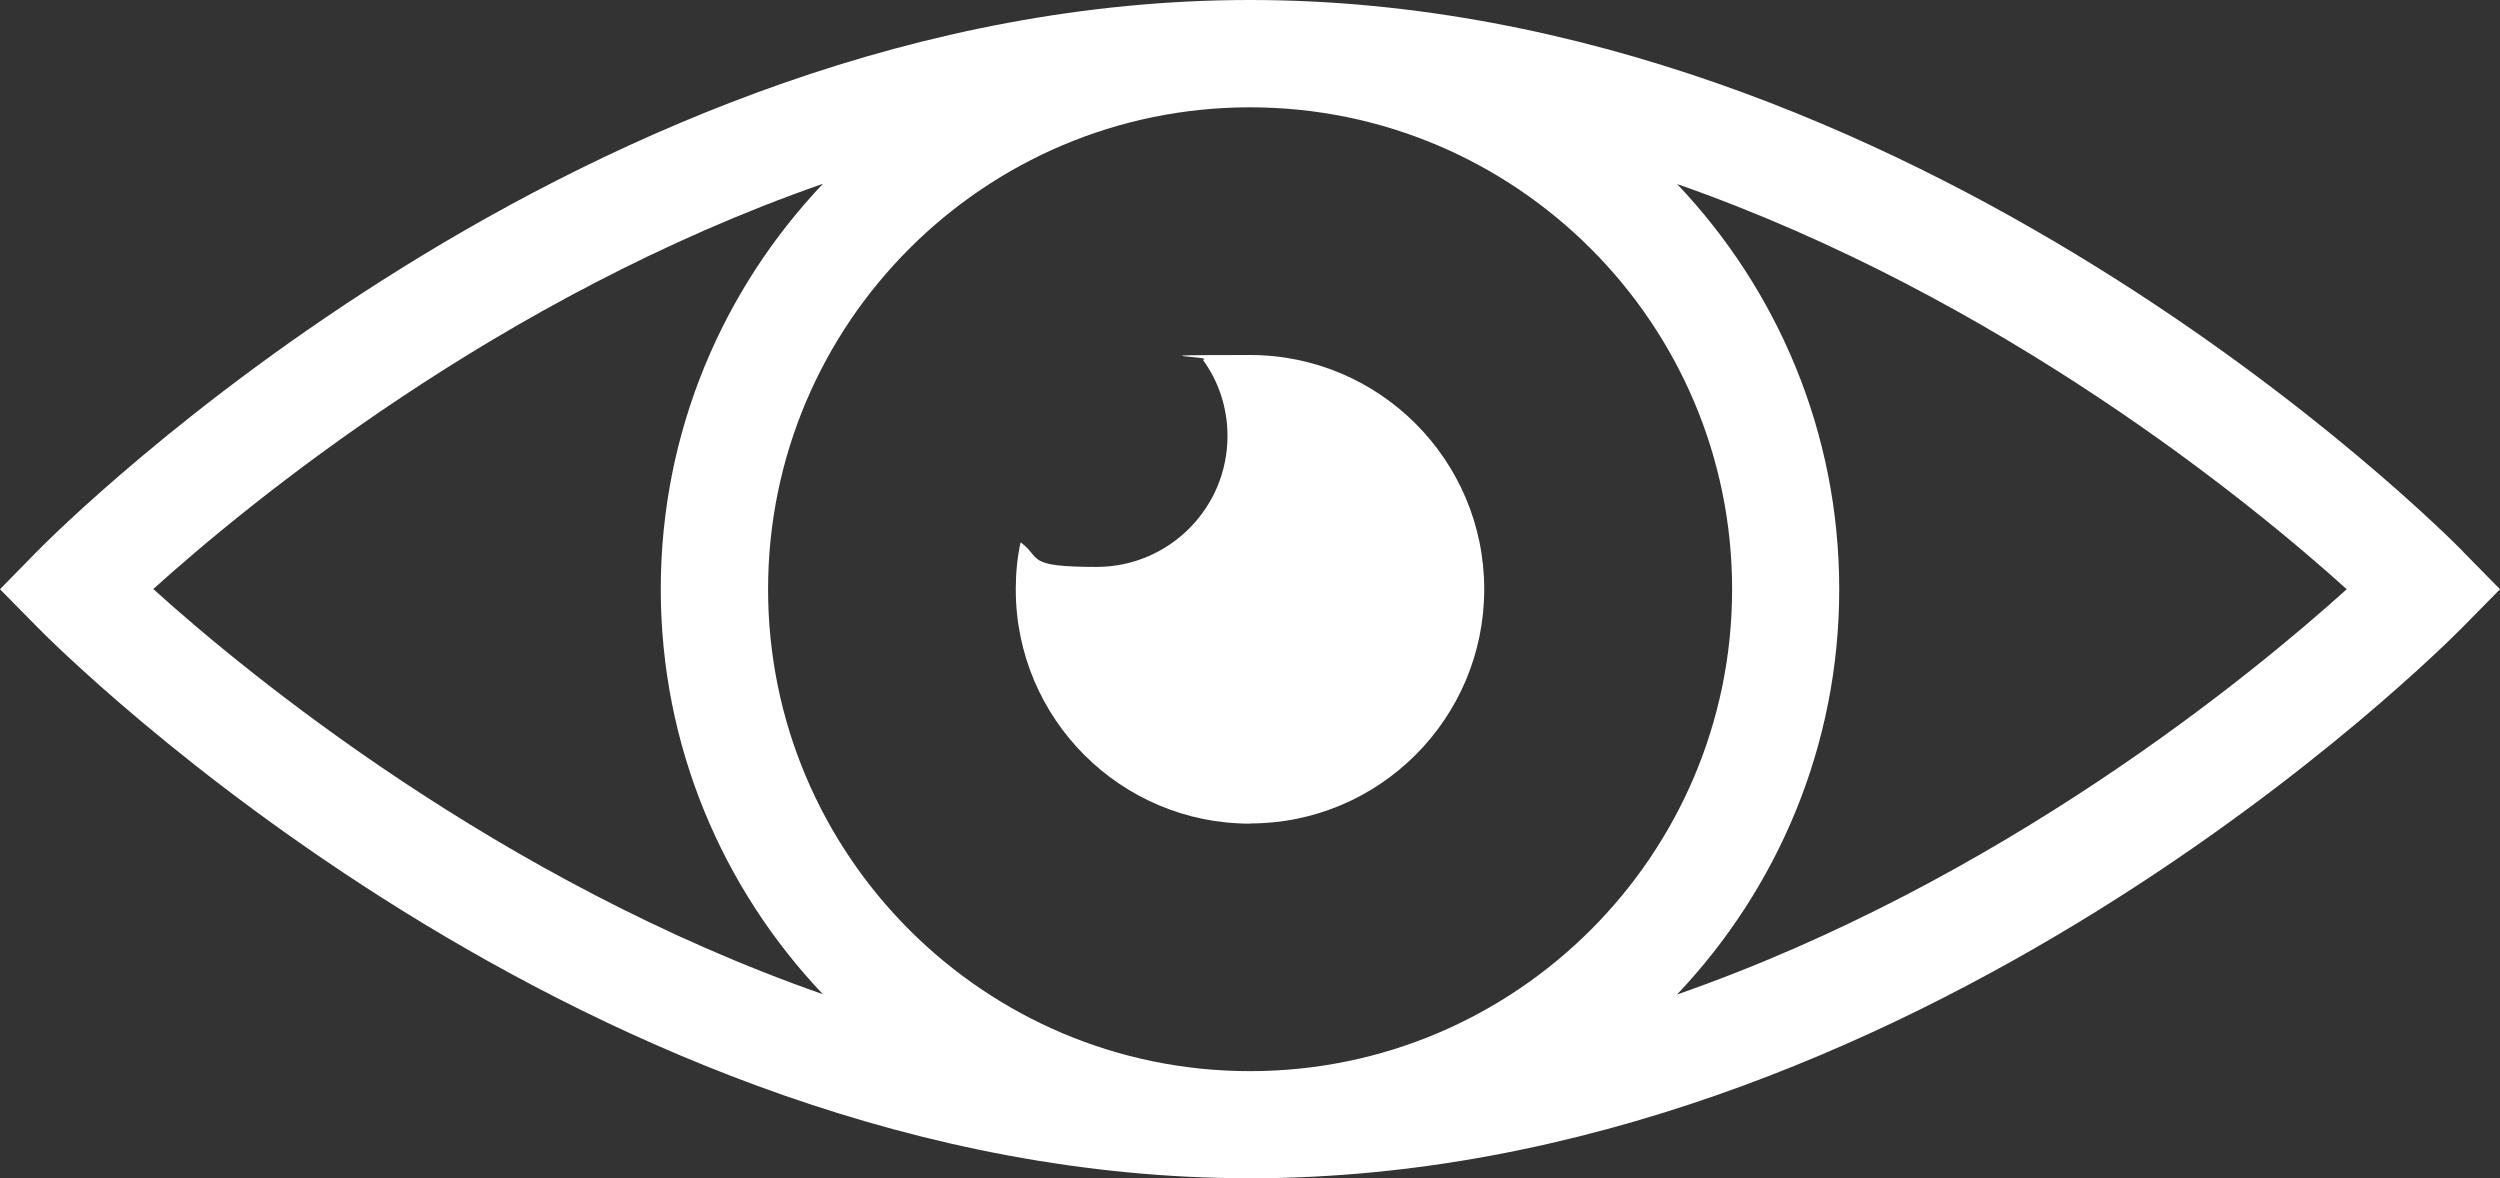
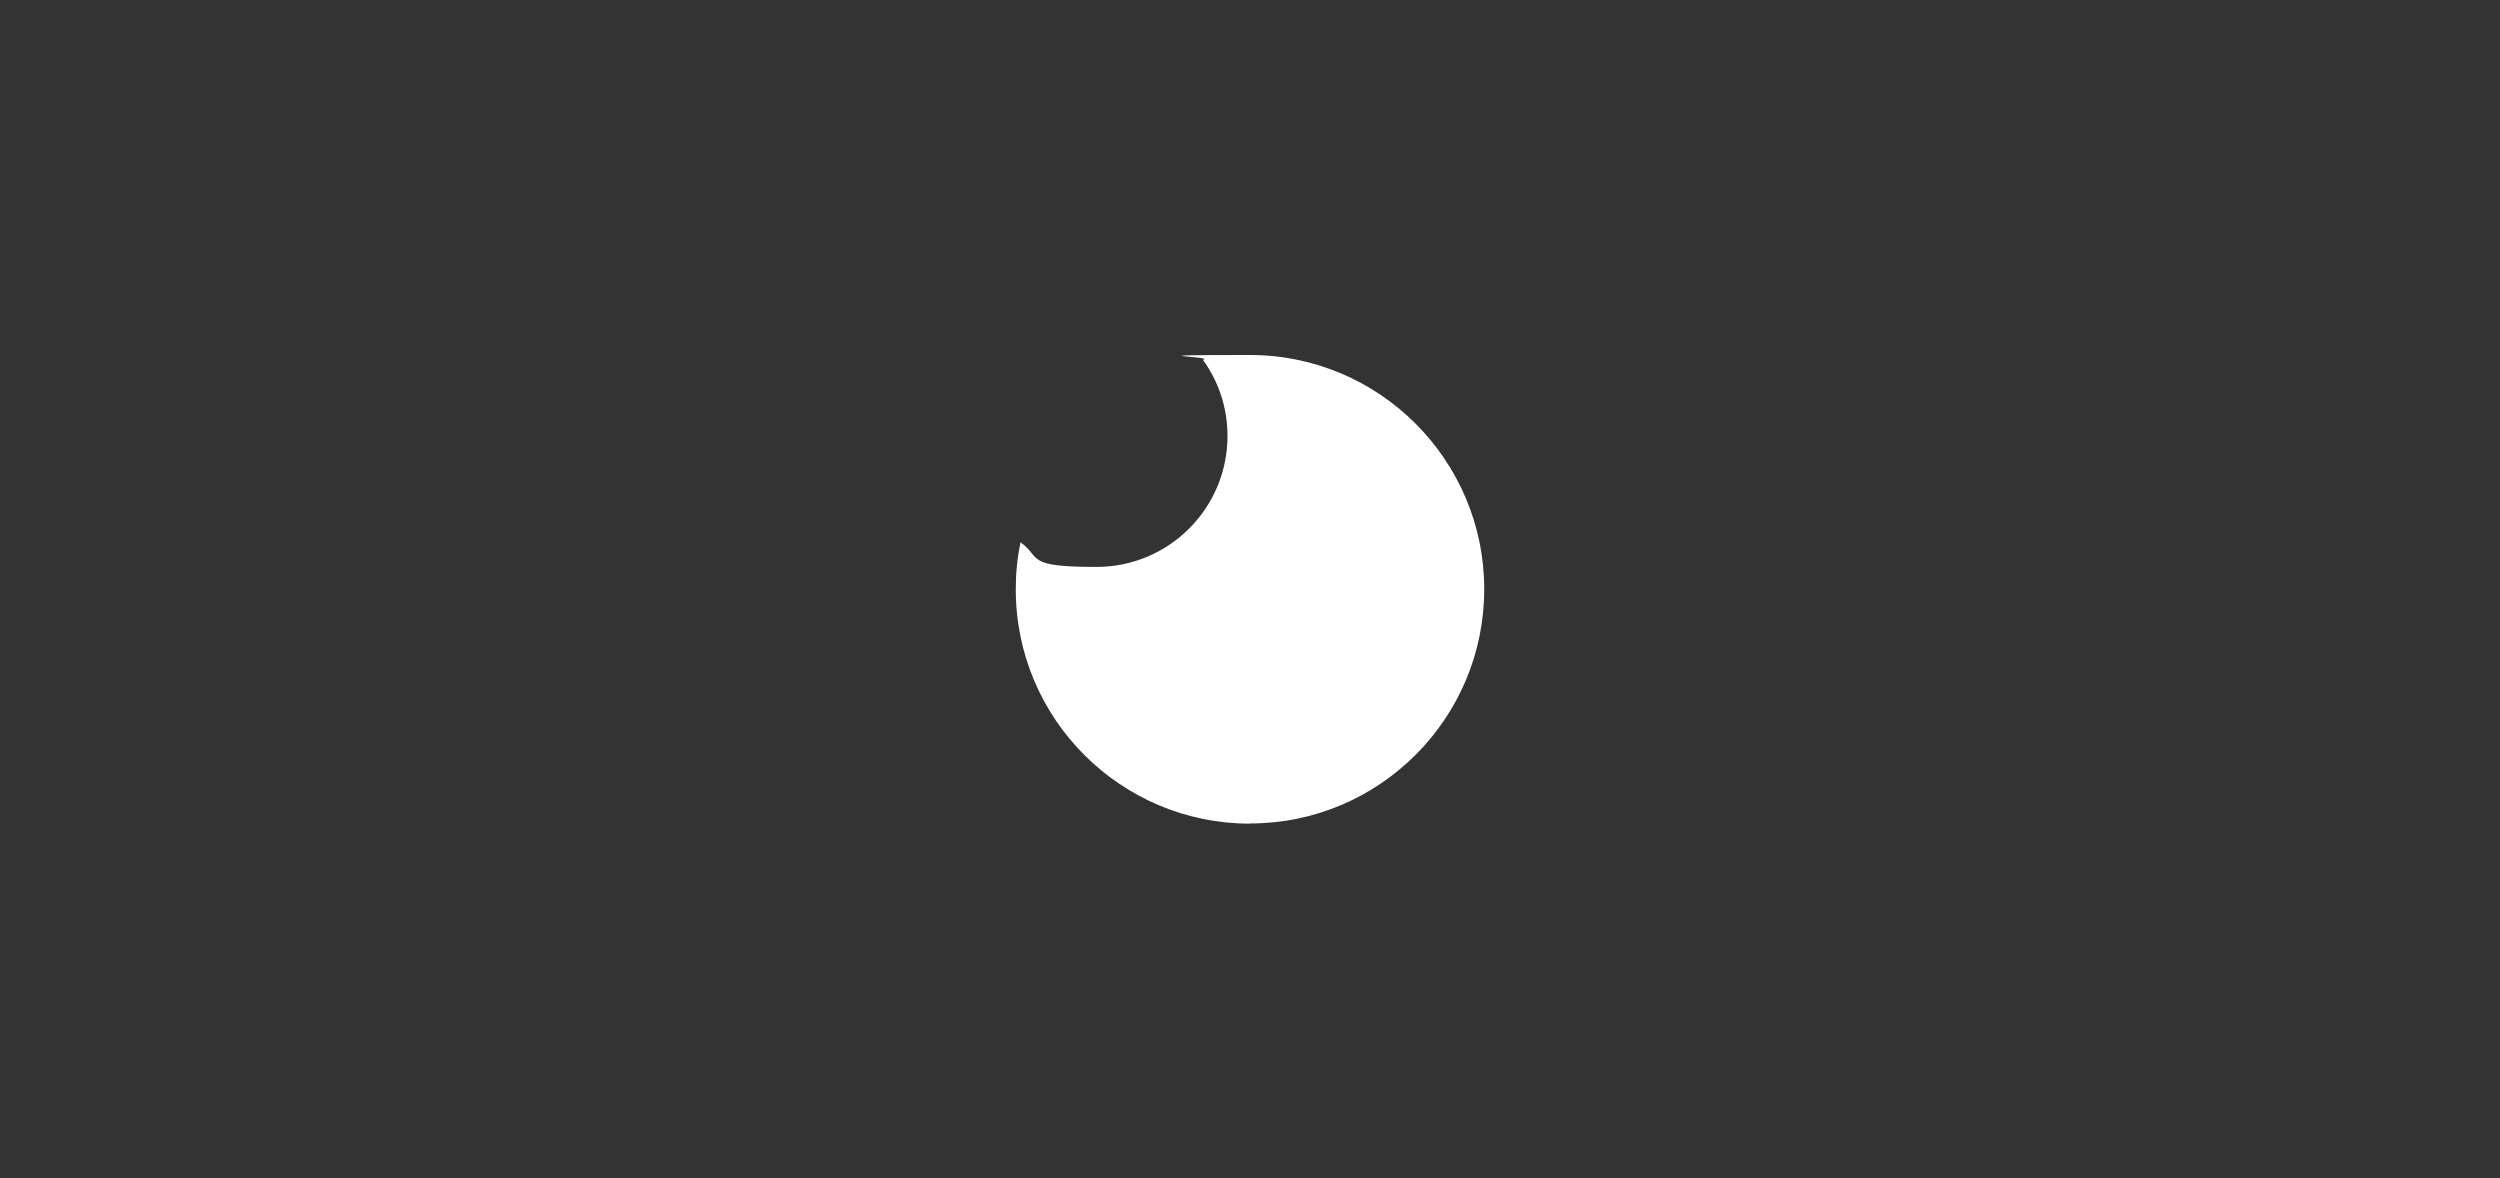
<svg xmlns="http://www.w3.org/2000/svg" id="Laag_2" version="1.1" viewBox="0 0 1300 612.7">
  <rect x="0" y="0" width="1300" height="612.7" fill="#333333" stroke="none" />
  <defs>
    <style>
      .st0 {
        fill: #fff;
      }
    </style>
  </defs>
  <g id="Layer_1">
    <g>
      <path class="st0" d="M650,428.2c67.3,0,121.8-54.6,121.8-121.8s-54.6-121.8-121.8-121.8-16.7.8-24.5,2.5c8.1,11.1,12.8,24.8,12.8,39.6,0,37.6-30.5,68.1-68.1,68.1s-28.4-4.7-39.5-12.8c-1.7,7.8-2.5,16.1-2.5,24.5,0,67.3,54.6,121.8,121.8,121.8h0Z" />
-       <path class="st0" d="M1280.8,286.8C1269.3,275.1,995.1,0,650,0S30.7,275.1,19.2,286.8L0,306.4l19.2,19.5c11.5,11.7,285.7,286.8,630.8,286.8s619.3-275.1,630.8-286.8l19.2-19.5-19.2-19.5h0ZM900.7,306.4c0,138.2-112.4,250.6-250.7,250.6s-250.6-112.4-250.6-250.6,112.4-250.6,250.6-250.6,250.7,112.4,250.7,250.6ZM428,95.5c-52.2,55-84.4,129.2-84.4,210.8s32.1,155.7,84.3,210.7c-168.4-58.9-299.4-166.6-348.2-210.7,48.9-44.1,179.7-152,348.4-210.8h0ZM872,517.2c52.2-55,84.4-129.2,84.4-210.8s-32.1-155.7-84.3-210.7c168.4,58.9,299.4,166.6,348.2,210.7-48.9,44.1-179.7,152-348.4,210.8h0Z" />
    </g>
  </g>
</svg>